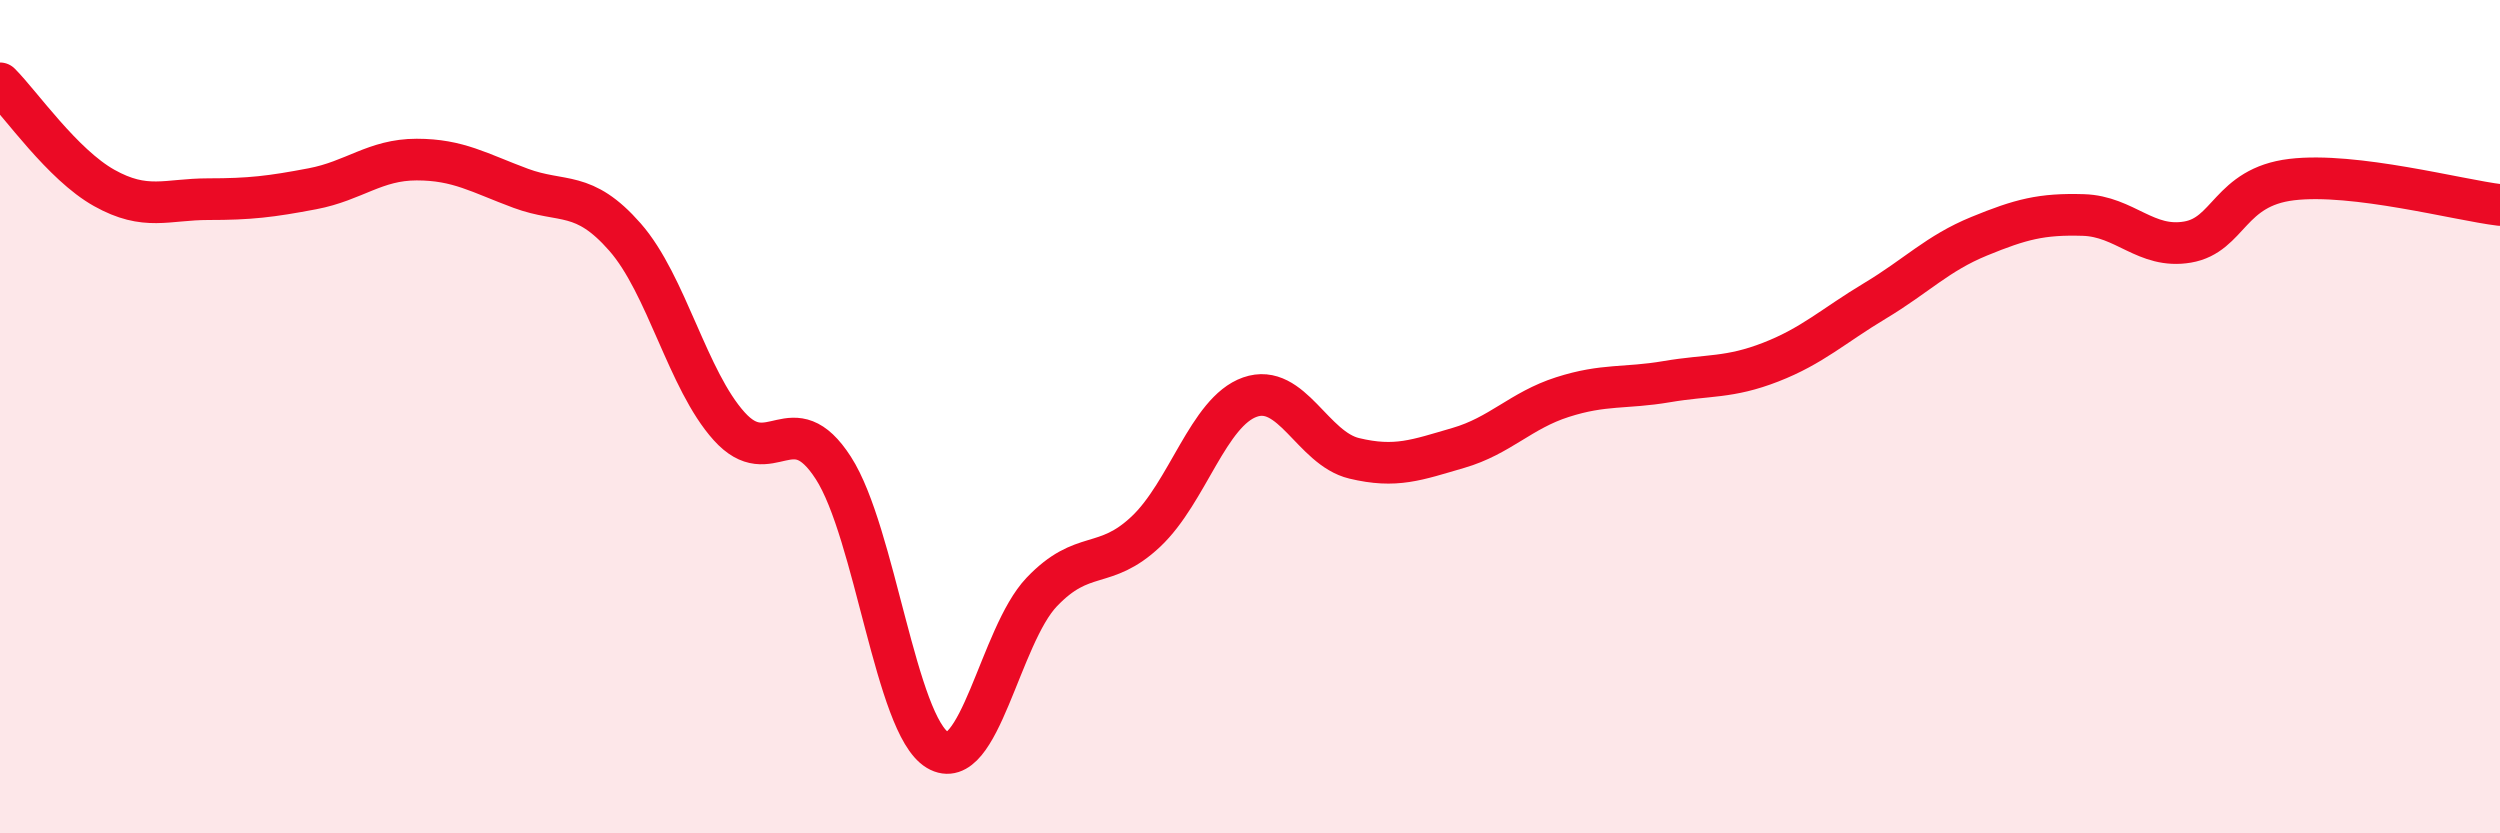
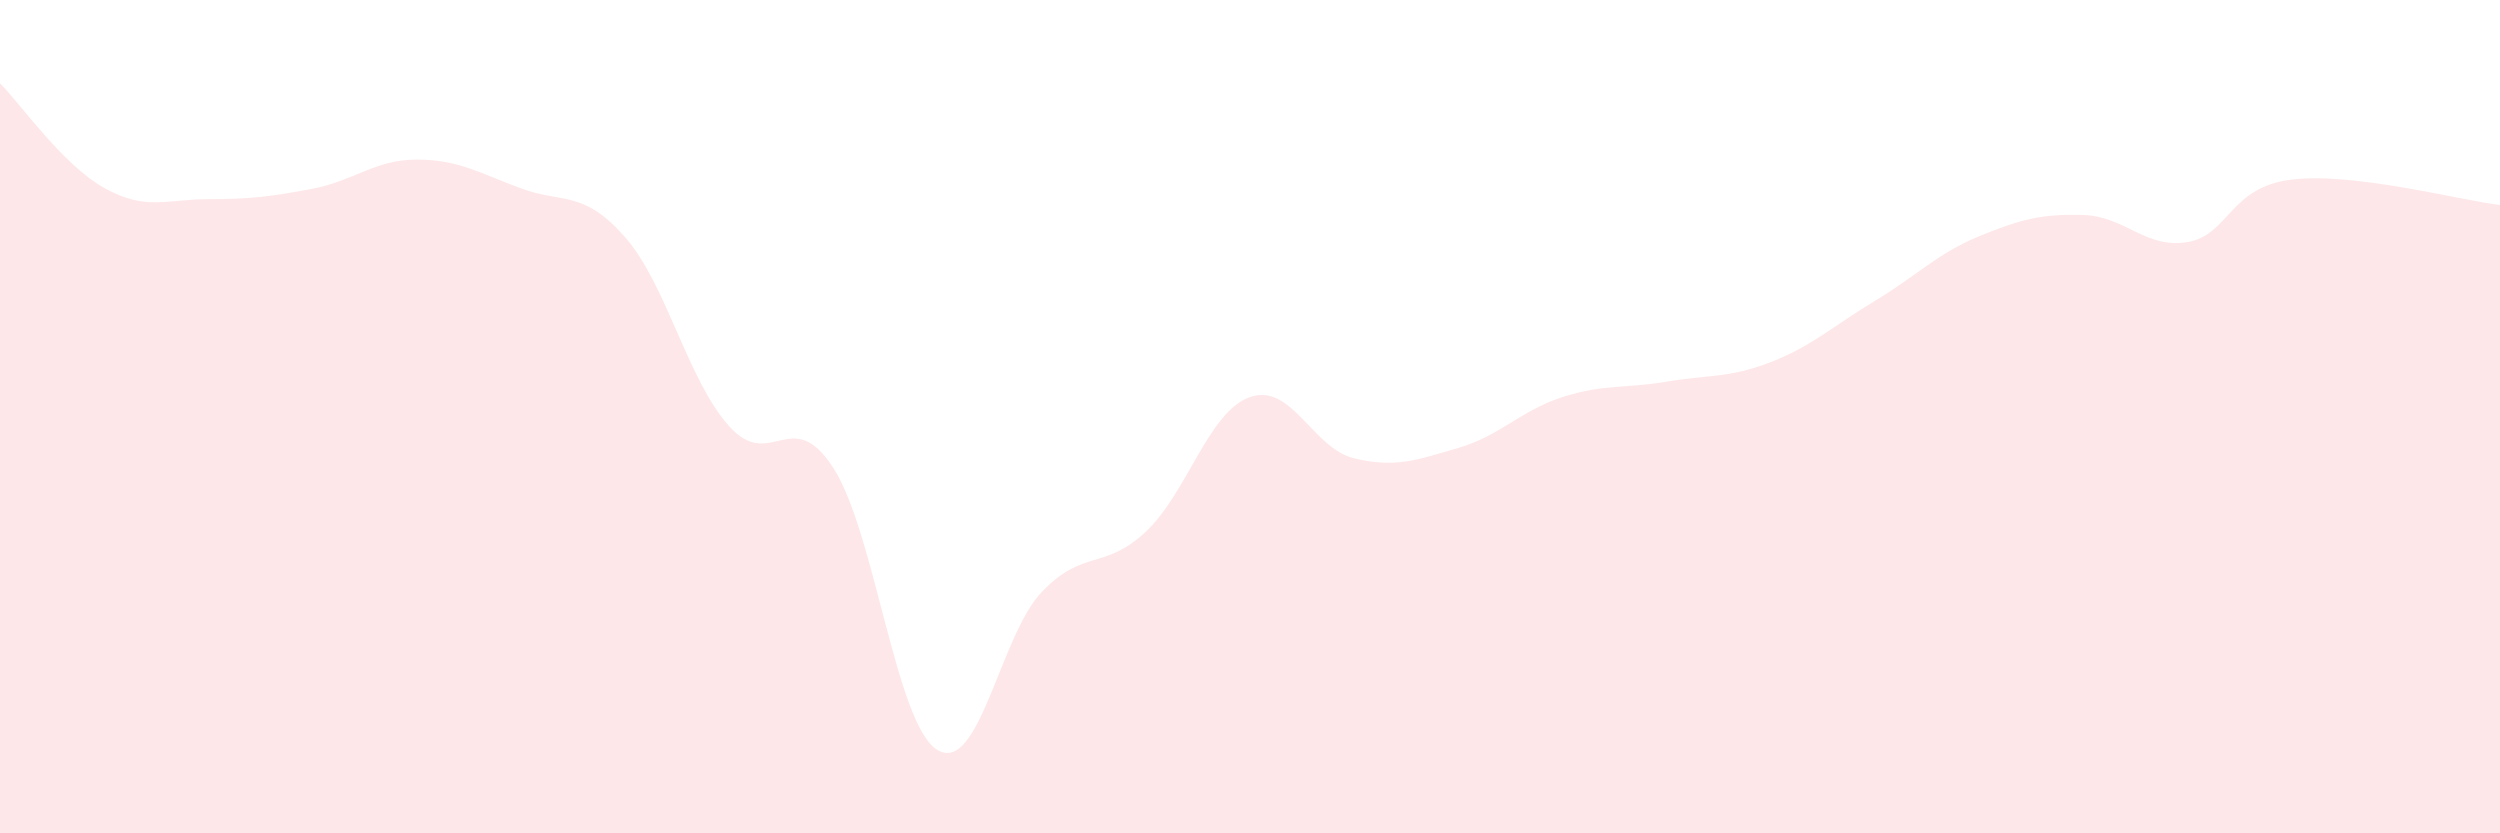
<svg xmlns="http://www.w3.org/2000/svg" width="60" height="20" viewBox="0 0 60 20">
  <path d="M 0,2 C 0.5,2.5 1.5,3.95 2.5,4.51 C 3.5,5.07 4,4.78 5,4.78 C 6,4.78 6.5,4.72 7.5,4.53 C 8.5,4.34 9,3.83 10,3.83 C 11,3.83 11.5,4.15 12.5,4.52 C 13.5,4.89 14,4.55 15,5.69 C 16,6.83 16.5,9.12 17.5,10.23 C 18.5,11.34 19,9.68 20,11.23 C 21,12.78 21.5,17.4 22.5,18 C 23.5,18.6 24,15.26 25,14.21 C 26,13.16 26.5,13.7 27.5,12.76 C 28.5,11.82 29,9.88 30,9.53 C 31,9.18 31.5,10.76 32.5,11 C 33.5,11.24 34,11.04 35,10.75 C 36,10.46 36.5,9.85 37.5,9.53 C 38.5,9.21 39,9.33 40,9.16 C 41,8.99 41.5,9.08 42.5,8.69 C 43.5,8.3 44,7.82 45,7.22 C 46,6.62 46.5,6.08 47.5,5.67 C 48.5,5.26 49,5.13 50,5.16 C 51,5.19 51.5,5.98 52.5,5.81 C 53.5,5.64 53.5,4.49 55,4.31 C 56.5,4.13 59,4.8 60,4.92L60 20L0 20Z" fill="#EB0A25" opacity="0.1" stroke-linecap="round" stroke-linejoin="round" />
-   <path d="M 0,2 C 0.5,2.5 1.5,3.95 2.5,4.51 C 3.5,5.07 4,4.78 5,4.78 C 6,4.78 6.5,4.72 7.5,4.53 C 8.5,4.34 9,3.83 10,3.83 C 11,3.83 11.5,4.15 12.5,4.52 C 13.5,4.89 14,4.55 15,5.69 C 16,6.83 16.5,9.12 17.5,10.23 C 18.5,11.34 19,9.68 20,11.23 C 21,12.78 21.5,17.4 22.5,18 C 23.5,18.6 24,15.26 25,14.21 C 26,13.16 26.5,13.7 27.5,12.76 C 28.5,11.82 29,9.88 30,9.53 C 31,9.18 31.5,10.76 32.5,11 C 33.5,11.24 34,11.04 35,10.75 C 36,10.46 36.5,9.85 37.5,9.53 C 38.5,9.21 39,9.33 40,9.16 C 41,8.99 41.5,9.08 42.5,8.69 C 43.5,8.3 44,7.82 45,7.22 C 46,6.62 46.5,6.08 47.5,5.67 C 48.5,5.26 49,5.13 50,5.16 C 51,5.19 51.5,5.98 52.5,5.81 C 53.5,5.64 53.5,4.49 55,4.31 C 56.5,4.13 59,4.8 60,4.92" stroke="#EB0A25" stroke-width="1" fill="none" stroke-linecap="round" stroke-linejoin="round" />
</svg>